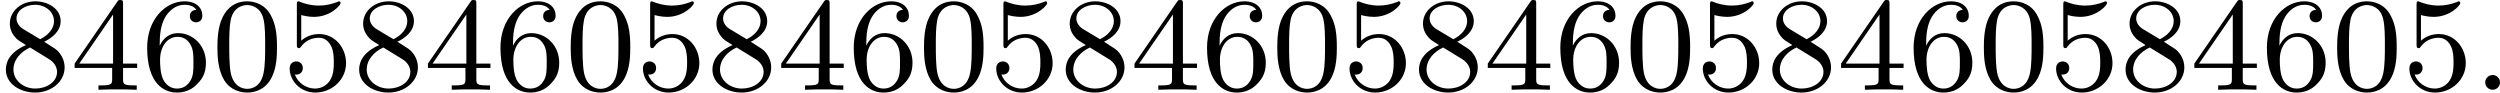
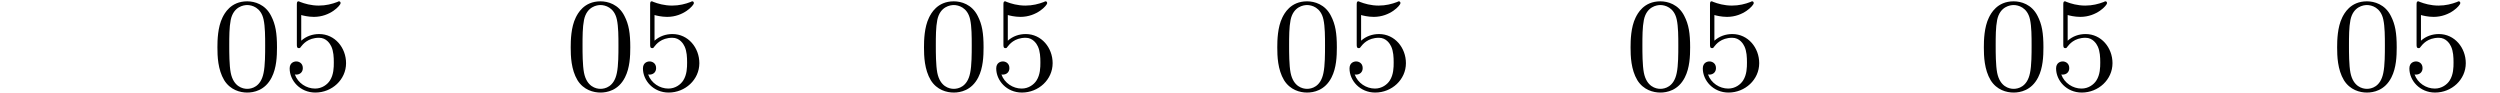
<svg xmlns="http://www.w3.org/2000/svg" xmlns:xlink="http://www.w3.org/1999/xlink" version="1.1" width="299.629pt" height="11.094pt" viewBox="359.688 268.365 299.629 11.094">
  <defs>
-     <path id="g0-58" d="M1.618-.438C1.618-.709 1.395-.885 1.18-.885C.925-.885 .733-.677 .733-.446C.733-.175 .956 0 1.172 0C1.427 0 1.618-.207 1.618-.438Z" />
    <path id="g2-48" d="M3.897-2.542C3.897-3.395 3.81-3.913 3.547-4.423C3.196-5.125 2.55-5.3 2.112-5.3C1.108-5.3 .741-4.551 .63-4.328C.343-3.746 .327-2.957 .327-2.542C.327-2.016 .351-1.211 .733-.574C1.1 .016 1.69 .167 2.112 .167C2.495 .167 3.18 .048 3.579-.741C3.873-1.315 3.897-2.024 3.897-2.542ZM2.112-.056C1.841-.056 1.291-.183 1.124-1.02C1.036-1.474 1.036-2.224 1.036-2.638C1.036-3.188 1.036-3.746 1.124-4.184C1.291-4.997 1.913-5.077 2.112-5.077C2.383-5.077 2.933-4.941 3.092-4.216C3.188-3.778 3.188-3.18 3.188-2.638C3.188-2.168 3.188-1.451 3.092-1.004C2.925-.167 2.375-.056 2.112-.056Z" />
-     <path id="g2-52" d="M3.14-5.157C3.14-5.316 3.14-5.38 2.973-5.38C2.869-5.38 2.861-5.372 2.782-5.26L.239-1.57V-1.307H2.487V-.646C2.487-.351 2.463-.263 1.849-.263H1.666V0C2.343-.024 2.359-.024 2.813-.024S3.284-.024 3.961 0V-.263H3.778C3.164-.263 3.14-.351 3.14-.646V-1.307H3.985V-1.57H3.14V-5.157ZM2.542-4.511V-1.57H.518L2.542-4.511Z" />
    <path id="g2-53" d="M1.116-4.479C1.219-4.447 1.538-4.368 1.873-4.368C2.869-4.368 3.475-5.069 3.475-5.189C3.475-5.276 3.419-5.3 3.379-5.3C3.363-5.3 3.347-5.3 3.276-5.26C2.965-5.141 2.598-5.045 2.168-5.045C1.698-5.045 1.307-5.165 1.06-5.26C.98-5.3 .964-5.3 .956-5.3C.853-5.3 .853-5.212 .853-5.069V-2.734C.853-2.59 .853-2.495 .98-2.495C1.044-2.495 1.068-2.527 1.108-2.59C1.203-2.71 1.506-3.116 2.184-3.116C2.63-3.116 2.845-2.75 2.917-2.598C3.053-2.311 3.068-1.945 3.068-1.634C3.068-1.339 3.061-.909 2.837-.558C2.686-.319 2.367-.072 1.945-.072C1.427-.072 .917-.399 .733-.917C.757-.909 .805-.909 .813-.909C1.036-.909 1.211-1.052 1.211-1.299C1.211-1.594 .98-1.698 .821-1.698C.677-1.698 .422-1.618 .422-1.275C.422-.558 1.044 .167 1.961 .167C2.957 .167 3.802-.606 3.802-1.594C3.802-2.519 3.132-3.339 2.192-3.339C1.793-3.339 1.419-3.212 1.116-2.941V-4.479Z" />
-     <path id="g2-54" d="M1.1-2.638C1.1-3.3 1.156-3.881 1.443-4.368C1.682-4.766 2.088-5.093 2.59-5.093C2.75-5.093 3.116-5.069 3.3-4.79C2.941-4.774 2.909-4.503 2.909-4.415C2.909-4.176 3.092-4.041 3.284-4.041C3.427-4.041 3.658-4.129 3.658-4.431C3.658-4.91 3.3-5.3 2.582-5.3C1.474-5.3 .351-4.248 .351-2.527C.351-.367 1.355 .167 2.128 .167C2.511 .167 2.925 .064 3.284-.279C3.602-.59 3.873-.925 3.873-1.618C3.873-2.662 3.084-3.395 2.2-3.395C1.626-3.395 1.283-3.029 1.1-2.638ZM2.128-.072C1.706-.072 1.443-.367 1.323-.59C1.14-.948 1.124-1.49 1.124-1.793C1.124-2.582 1.554-3.172 2.168-3.172C2.566-3.172 2.805-2.965 2.957-2.686C3.124-2.391 3.124-2.032 3.124-1.626S3.124-.869 2.965-.582C2.758-.215 2.479-.072 2.128-.072Z" />
-     <path id="g2-56" d="M2.646-2.877C3.092-3.092 3.634-3.491 3.634-4.113C3.634-4.87 2.861-5.3 2.12-5.3C1.275-5.3 .59-4.718 .59-3.969C.59-3.674 .693-3.403 .893-3.172C1.028-3.005 1.06-2.989 1.554-2.678C.566-2.24 .351-1.658 .351-1.211C.351-.335 1.235 .167 2.104 .167C3.084 .167 3.873-.494 3.873-1.339C3.873-1.841 3.602-2.176 3.475-2.311C3.339-2.439 3.332-2.447 2.646-2.877ZM1.411-3.626C1.18-3.762 .988-3.993 .988-4.272C.988-4.774 1.538-5.093 2.104-5.093C2.726-5.093 3.236-4.67 3.236-4.113C3.236-3.65 2.877-3.26 2.407-3.029L1.411-3.626ZM1.801-2.534C1.833-2.519 2.742-1.961 2.877-1.873C3.005-1.801 3.419-1.546 3.419-1.068C3.419-.454 2.774-.072 2.12-.072C1.411-.072 .805-.558 .805-1.211C.805-1.809 1.251-2.279 1.801-2.534Z" />
  </defs>
  <g id="page1" transform="matrix(2 0 0 2 0 0)">
    <use x="179.844" y="139.562" xlink:href="#g2-56" />
    <use x="184.078" y="139.562" xlink:href="#g2-52" />
    <use x="188.312" y="139.562" xlink:href="#g2-54" />
    <use x="192.546" y="139.562" xlink:href="#g2-48" />
    <use x="196.78" y="139.562" xlink:href="#g2-53" />
    <use x="201.015" y="139.562" xlink:href="#g2-56" />
    <use x="205.249" y="139.562" xlink:href="#g2-52" />
    <use x="209.483" y="139.562" xlink:href="#g2-54" />
    <use x="213.717" y="139.562" xlink:href="#g2-48" />
    <use x="217.951" y="139.562" xlink:href="#g2-53" />
    <use x="222.186" y="139.562" xlink:href="#g2-56" />
    <use x="226.42" y="139.562" xlink:href="#g2-52" />
    <use x="230.654" y="139.562" xlink:href="#g2-54" />
    <use x="234.888" y="139.562" xlink:href="#g2-48" />
    <use x="239.122" y="139.562" xlink:href="#g2-53" />
    <use x="243.357" y="139.562" xlink:href="#g2-56" />
    <use x="247.591" y="139.562" xlink:href="#g2-52" />
    <use x="251.825" y="139.562" xlink:href="#g2-54" />
    <use x="256.059" y="139.562" xlink:href="#g2-48" />
    <use x="260.293" y="139.562" xlink:href="#g2-53" />
    <use x="264.527" y="139.562" xlink:href="#g2-56" />
    <use x="268.762" y="139.562" xlink:href="#g2-52" />
    <use x="272.996" y="139.562" xlink:href="#g2-54" />
    <use x="277.23" y="139.562" xlink:href="#g2-48" />
    <use x="281.464" y="139.562" xlink:href="#g2-53" />
    <use x="285.698" y="139.562" xlink:href="#g2-56" />
    <use x="289.933" y="139.562" xlink:href="#g2-52" />
    <use x="294.167" y="139.562" xlink:href="#g2-54" />
    <use x="298.401" y="139.562" xlink:href="#g2-48" />
    <use x="302.635" y="139.562" xlink:href="#g2-53" />
    <use x="306.869" y="139.562" xlink:href="#g2-56" />
    <use x="311.103" y="139.562" xlink:href="#g2-52" />
    <use x="315.338" y="139.562" xlink:href="#g2-54" />
    <use x="319.572" y="139.562" xlink:href="#g2-48" />
    <use x="323.806" y="139.562" xlink:href="#g2-53" />
    <use x="328.04" y="139.562" xlink:href="#g0-58" />
  </g>
</svg>